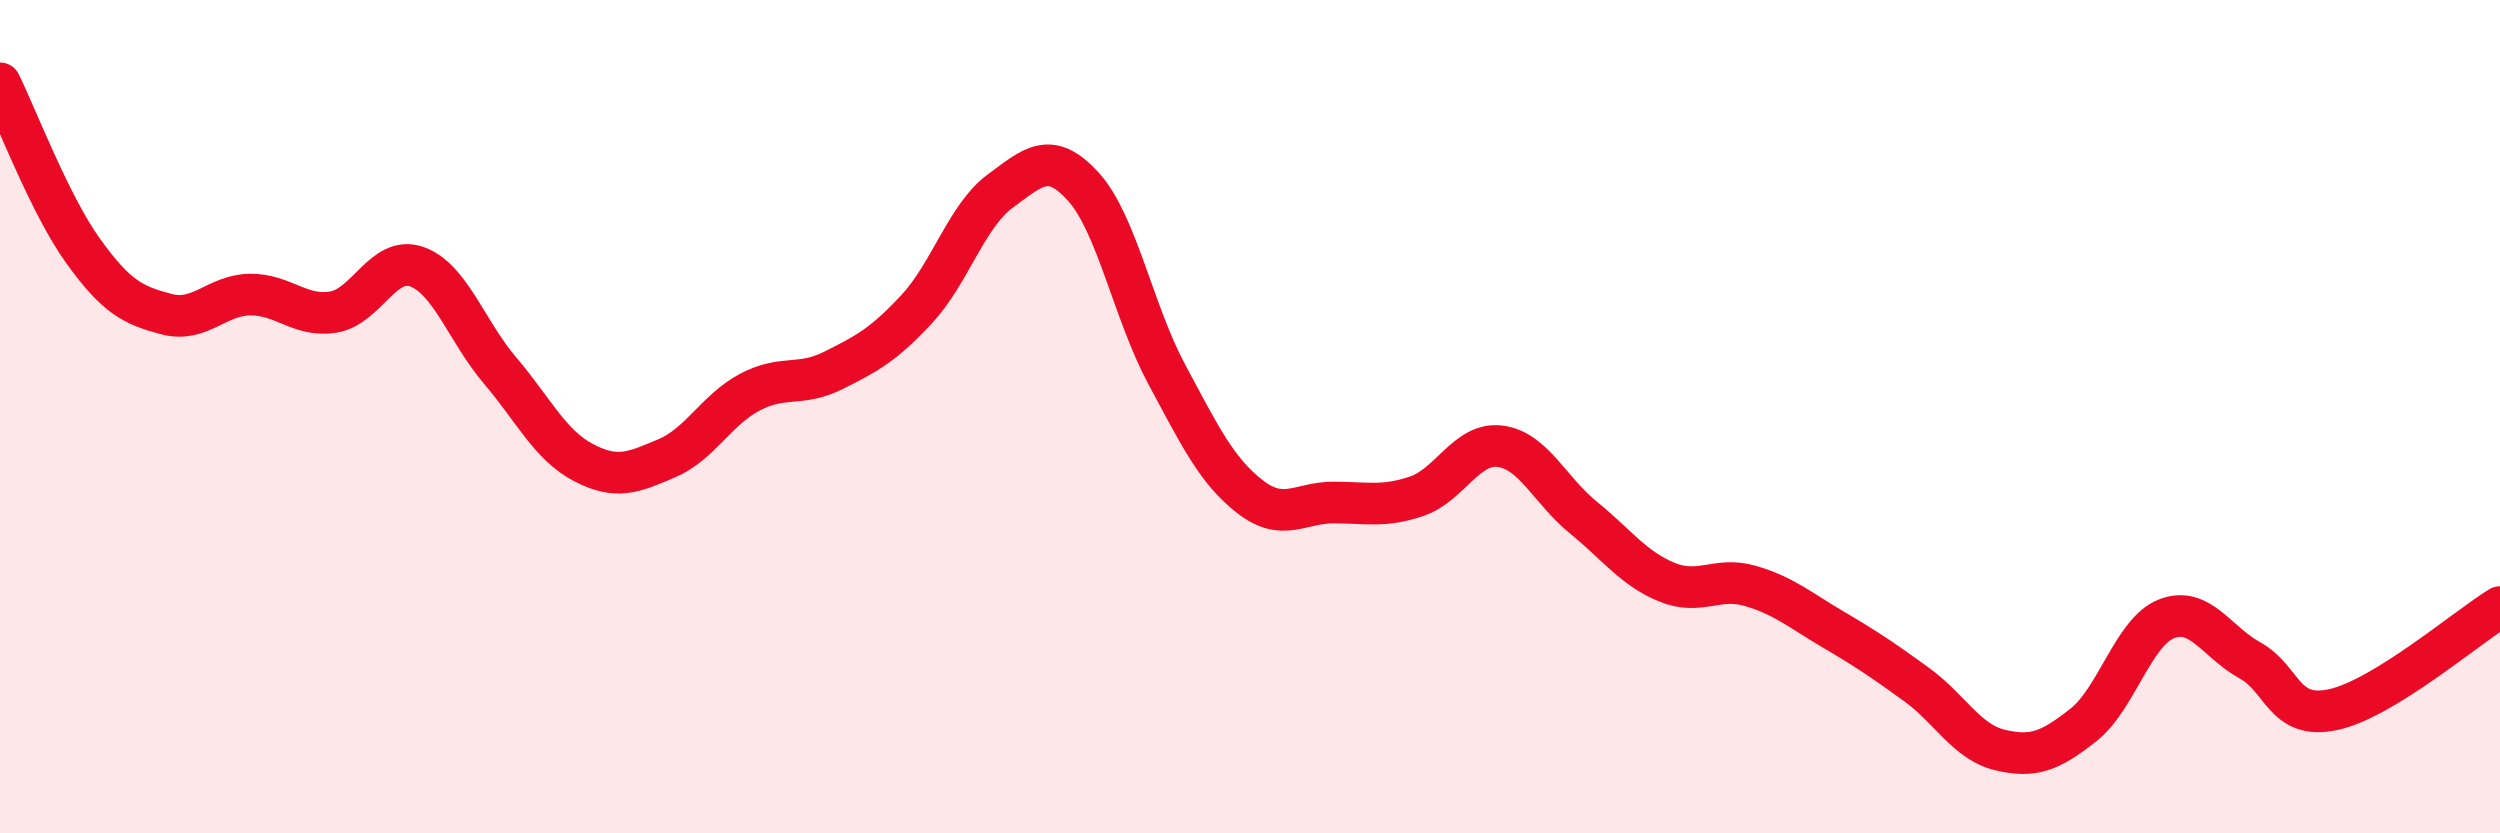
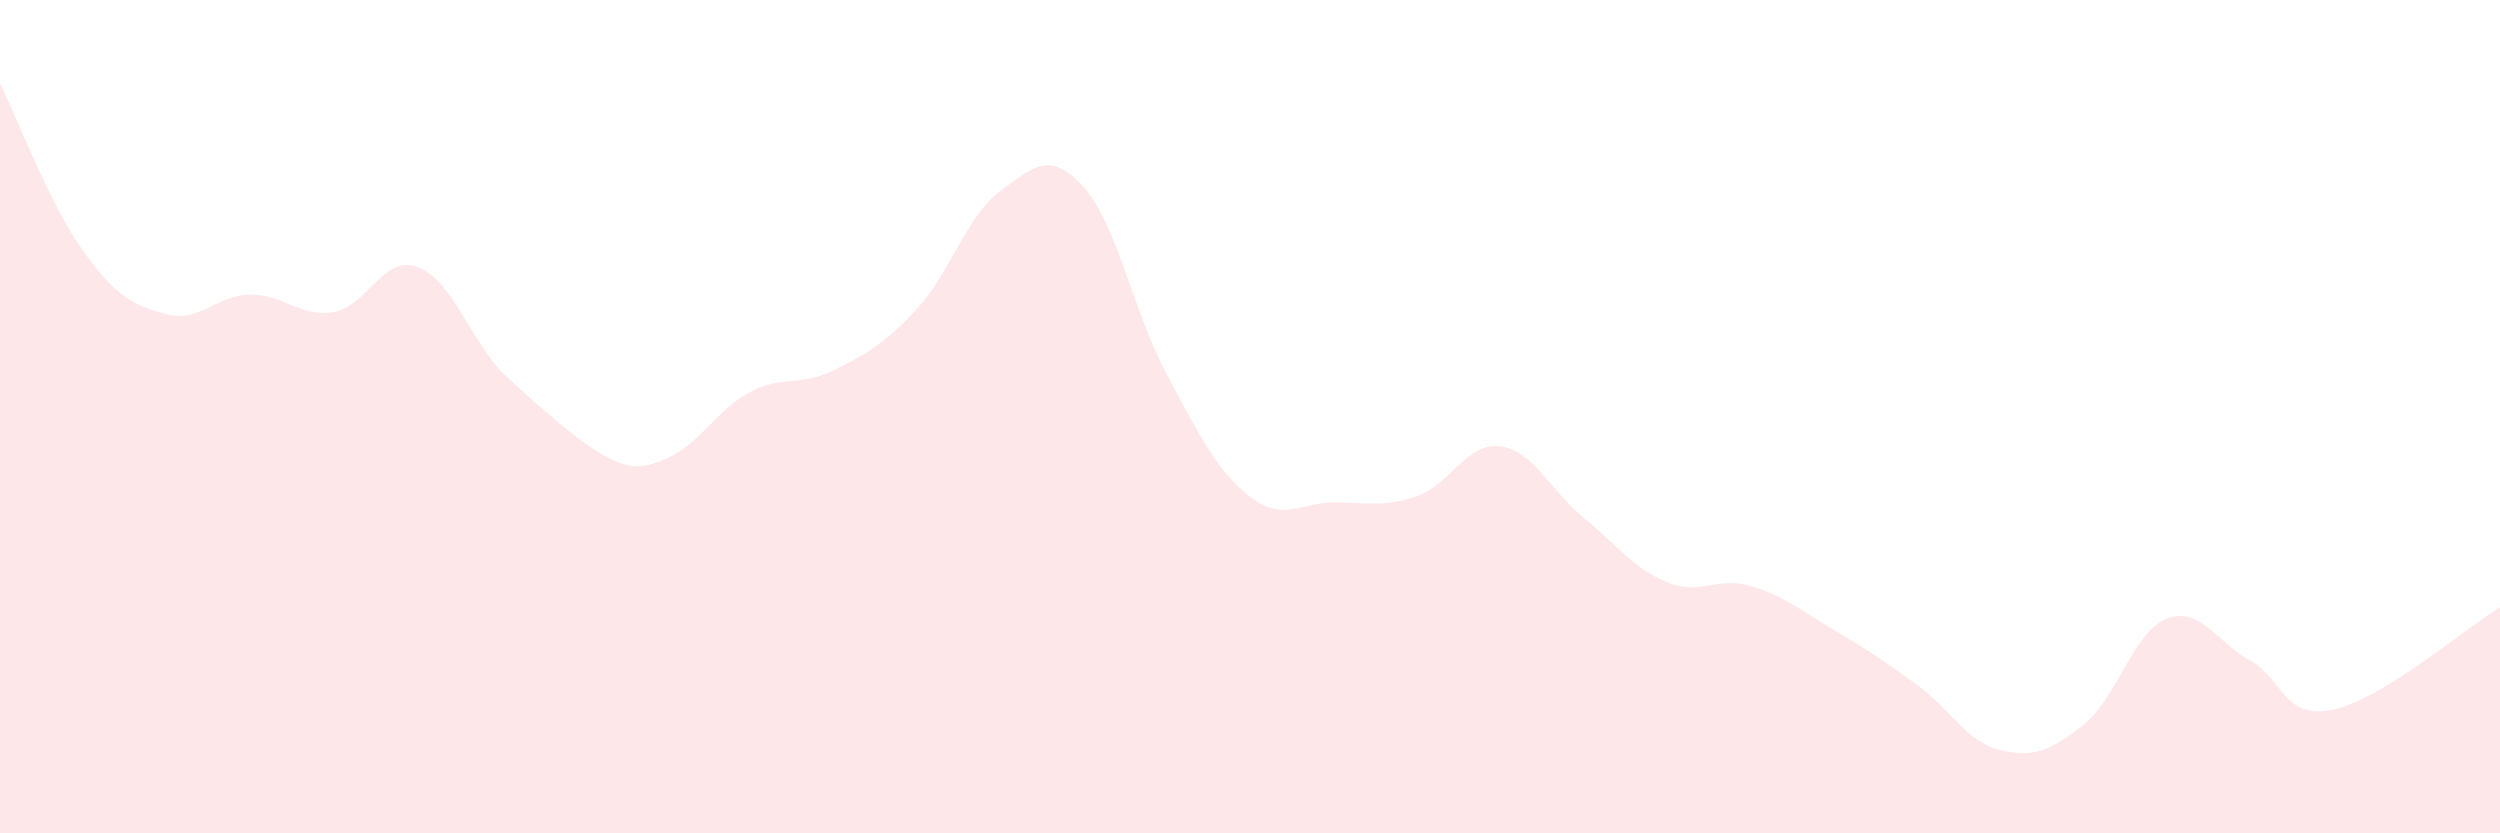
<svg xmlns="http://www.w3.org/2000/svg" width="60" height="20" viewBox="0 0 60 20">
-   <path d="M 0,2 C 0.4,2.81 1.2,4.92 2,6.03 C 2.8,7.14 3.2,7.33 4,7.54 C 4.8,7.75 5.2,7.08 6,7.07 C 6.8,7.06 7.2,7.62 8,7.49 C 8.8,7.36 9.2,6.12 10,6.4 C 10.8,6.68 11.2,7.95 12,8.89 C 12.8,9.83 13.2,10.68 14,11.1 C 14.8,11.52 15.2,11.34 16,11 C 16.8,10.66 17.2,9.83 18,9.41 C 18.8,8.99 19.2,9.29 20,8.89 C 20.8,8.49 21.2,8.28 22,7.42 C 22.8,6.56 23.2,5.18 24,4.59 C 24.8,4 25.2,3.6 26,4.48 C 26.8,5.36 27.2,7.49 28,8.98 C 28.8,10.47 29.2,11.3 30,11.92 C 30.8,12.54 31.2,12.06 32,12.06 C 32.8,12.06 33.2,12.18 34,11.91 C 34.8,11.64 35.2,10.61 36,10.71 C 36.8,10.81 37.2,11.77 38,12.42 C 38.8,13.07 39.2,13.64 40,13.97 C 40.8,14.3 41.2,13.83 42,14.06 C 42.8,14.29 43.2,14.64 44,15.11 C 44.8,15.58 45.2,15.85 46,16.43 C 46.8,17.01 47.2,17.81 48,18 C 48.8,18.19 49.2,18.03 50,17.4 C 50.8,16.77 51.2,15.16 52,14.85 C 52.8,14.54 53.2,15.41 54,15.85 C 54.8,16.29 54.8,17.29 56,17.03 C 57.2,16.77 59.2,15.06 60,14.57L60 20L0 20Z" fill="#EB0A25" opacity="0.1" stroke-linecap="round" stroke-linejoin="round" />
-   <path d="M 0,2 C 0.4,2.81 1.2,4.92 2,6.03 C 2.8,7.14 3.2,7.33 4,7.54 C 4.8,7.75 5.2,7.08 6,7.07 C 6.8,7.06 7.2,7.62 8,7.49 C 8.8,7.36 9.2,6.12 10,6.4 C 10.8,6.68 11.2,7.95 12,8.89 C 12.8,9.83 13.2,10.68 14,11.1 C 14.8,11.52 15.2,11.34 16,11 C 16.8,10.66 17.2,9.83 18,9.41 C 18.8,8.99 19.2,9.29 20,8.89 C 20.8,8.49 21.2,8.28 22,7.42 C 22.8,6.56 23.2,5.18 24,4.59 C 24.8,4 25.2,3.6 26,4.48 C 26.8,5.36 27.2,7.49 28,8.98 C 28.8,10.47 29.2,11.3 30,11.92 C 30.8,12.54 31.2,12.06 32,12.06 C 32.8,12.06 33.2,12.18 34,11.91 C 34.8,11.64 35.2,10.61 36,10.71 C 36.8,10.81 37.2,11.77 38,12.42 C 38.8,13.07 39.2,13.64 40,13.97 C 40.8,14.3 41.2,13.83 42,14.06 C 42.8,14.29 43.2,14.64 44,15.11 C 44.8,15.58 45.2,15.85 46,16.43 C 46.8,17.01 47.2,17.81 48,18 C 48.8,18.19 49.2,18.03 50,17.4 C 50.8,16.77 51.2,15.16 52,14.85 C 52.8,14.54 53.2,15.41 54,15.85 C 54.8,16.29 54.8,17.29 56,17.03 C 57.2,16.77 59.2,15.06 60,14.57" stroke="#EB0A25" stroke-width="1" fill="none" stroke-linecap="round" stroke-linejoin="round" />
+   <path d="M 0,2 C 0.4,2.81 1.2,4.92 2,6.03 C 2.8,7.14 3.2,7.33 4,7.54 C 4.8,7.75 5.2,7.08 6,7.07 C 6.8,7.06 7.2,7.62 8,7.49 C 8.8,7.36 9.2,6.12 10,6.4 C 10.8,6.68 11.2,7.95 12,8.89 C 14.8,11.52 15.2,11.34 16,11 C 16.8,10.66 17.2,9.83 18,9.41 C 18.8,8.99 19.2,9.29 20,8.89 C 20.8,8.49 21.2,8.28 22,7.42 C 22.8,6.56 23.2,5.18 24,4.59 C 24.8,4 25.2,3.6 26,4.48 C 26.8,5.36 27.2,7.49 28,8.98 C 28.8,10.47 29.2,11.3 30,11.92 C 30.8,12.54 31.2,12.06 32,12.06 C 32.8,12.06 33.2,12.18 34,11.91 C 34.8,11.64 35.2,10.61 36,10.71 C 36.8,10.81 37.2,11.77 38,12.42 C 38.8,13.07 39.2,13.64 40,13.97 C 40.8,14.3 41.2,13.83 42,14.06 C 42.8,14.29 43.2,14.64 44,15.11 C 44.8,15.58 45.2,15.85 46,16.43 C 46.8,17.01 47.2,17.81 48,18 C 48.8,18.19 49.2,18.03 50,17.4 C 50.8,16.77 51.2,15.16 52,14.85 C 52.8,14.54 53.2,15.41 54,15.85 C 54.8,16.29 54.8,17.29 56,17.03 C 57.2,16.77 59.2,15.06 60,14.57L60 20L0 20Z" fill="#EB0A25" opacity="0.1" stroke-linecap="round" stroke-linejoin="round" />
</svg>